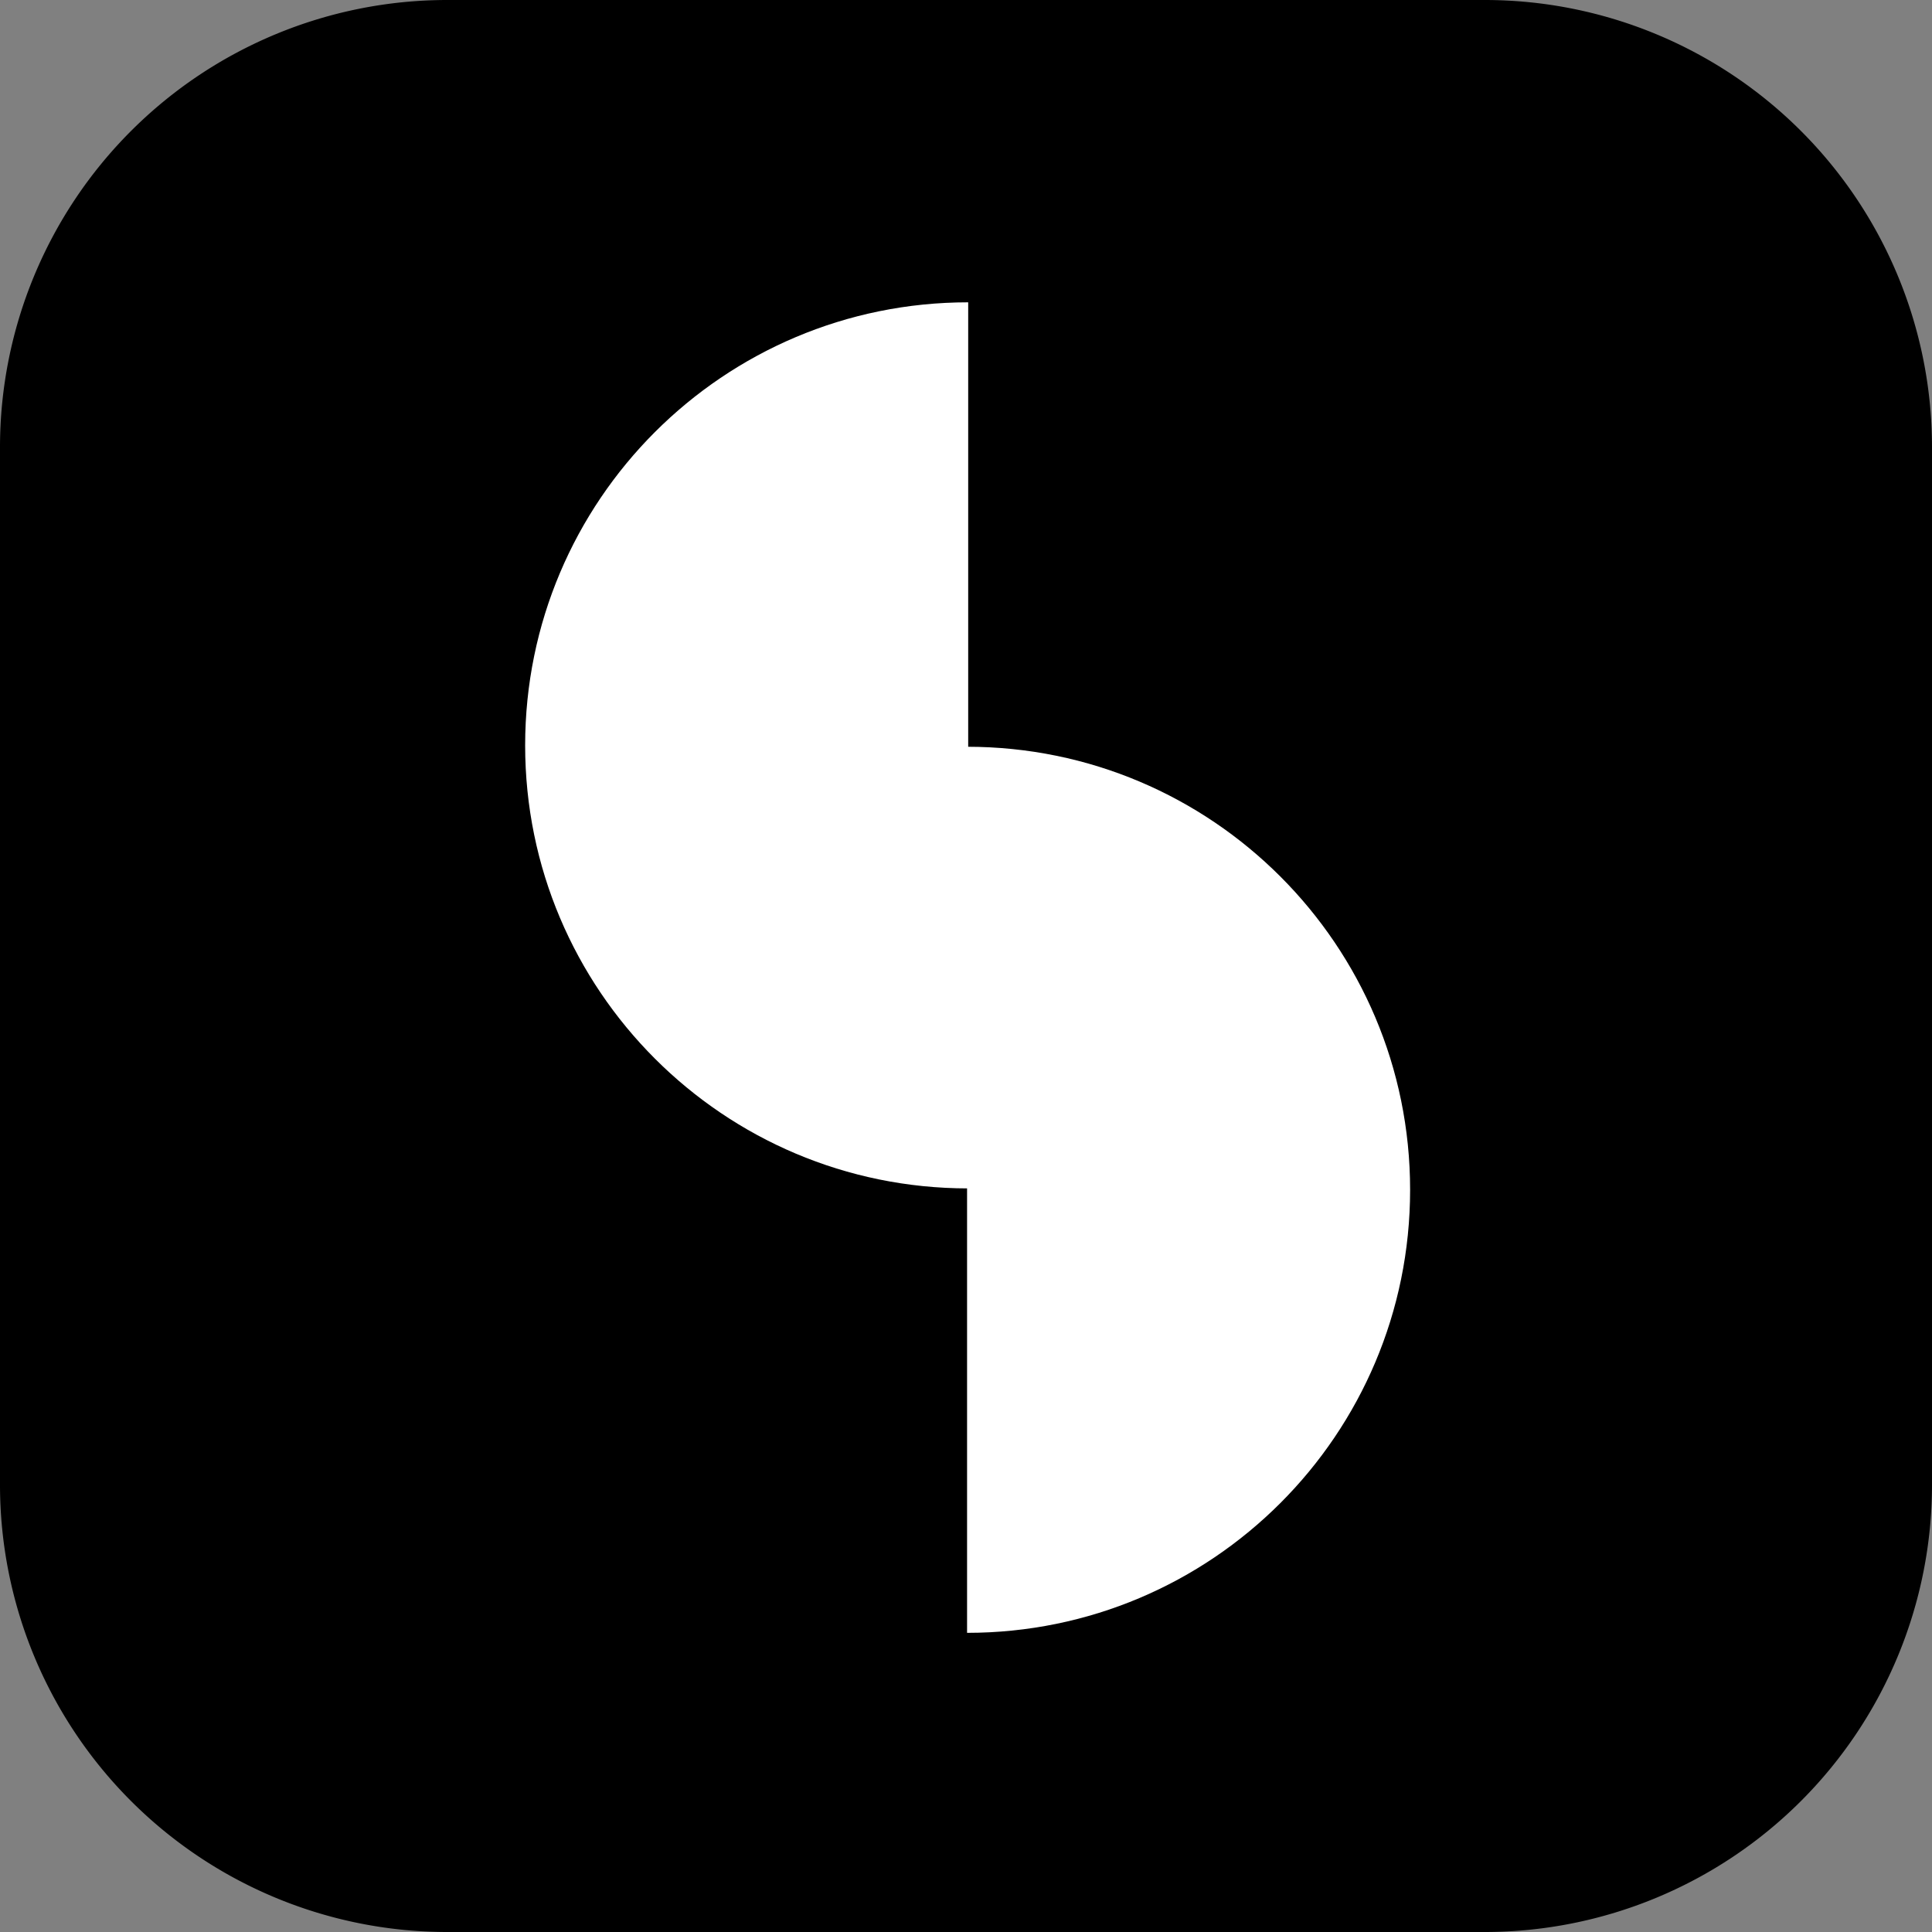
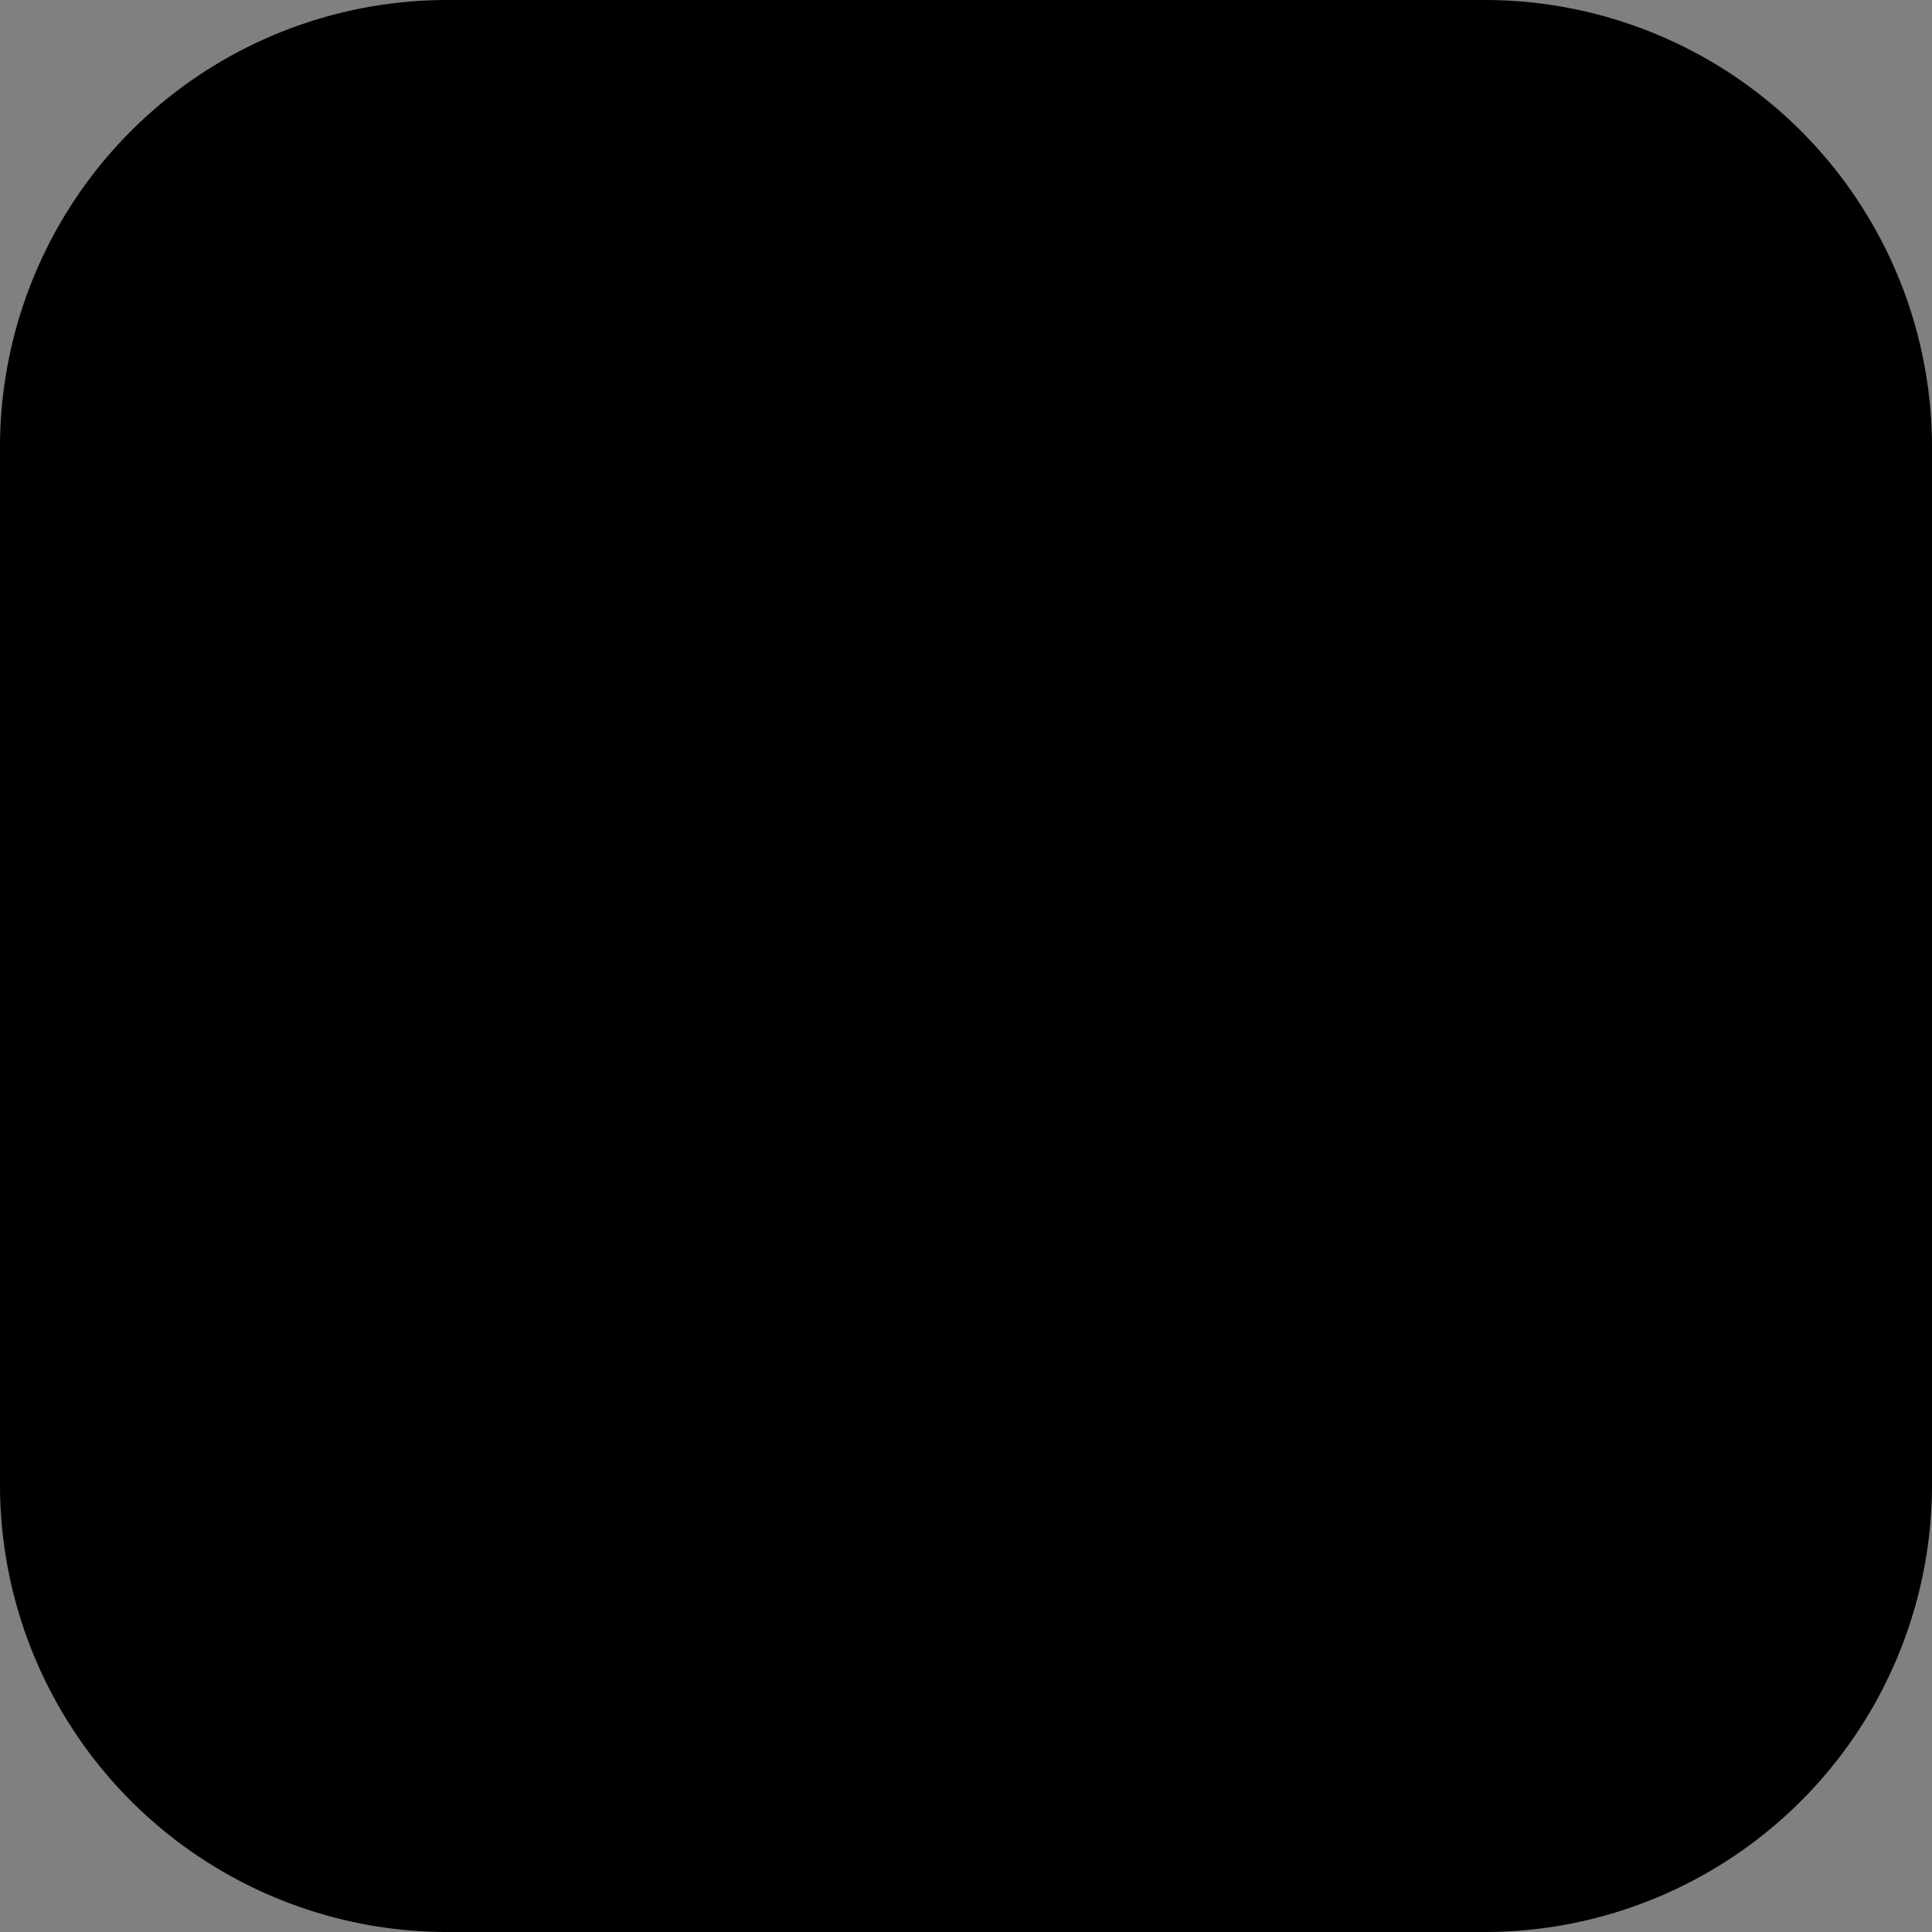
<svg xmlns="http://www.w3.org/2000/svg" width="32mm" height="32mm" viewBox="0 0 32 32" version="1.1" id="svg1">
  <rect x="0" y="0" width="32" height="32" fill="#808080" stroke="none" />
  <defs id="defs1" />
  <g id="layer1">
    <path id="rect1" style="stroke-width:1377.88;paint-order:stroke fill markers" d="M 7.408,0 H 24.592 A 7.408,7.408 45 0 1 32,7.408 V 24.592 A 7.408,7.408 135 0 1 24.592,32 H 7.408 A 7.408,7.408 45 0 1 0,24.592 V 7.408 A 7.408,7.408 135 0 1 7.408,0 Z" />
    <g id="g2" transform="matrix(0.232,0,0,0.232,1.179,1.177)" style="fill:#ffffff">
-       <path d="m 63.96,111.5 c 17.47,0 31.63,-14.16 31.63,-31.63 0,-17.47 -14.16,-31.63 -31.63,-31.63 v 63.27 0 z" id="path1" style="fill:#ffffff" />
-       <path d="M 64.04,79.77 C 46.57,79.77 32.41,65.61 32.41,48.14 32.41,30.67 46.57,16.51 64.04,16.51 V 79.78 Z" id="path2" style="fill:#ffffff" />
-     </g>
+       </g>
  </g>
</svg>